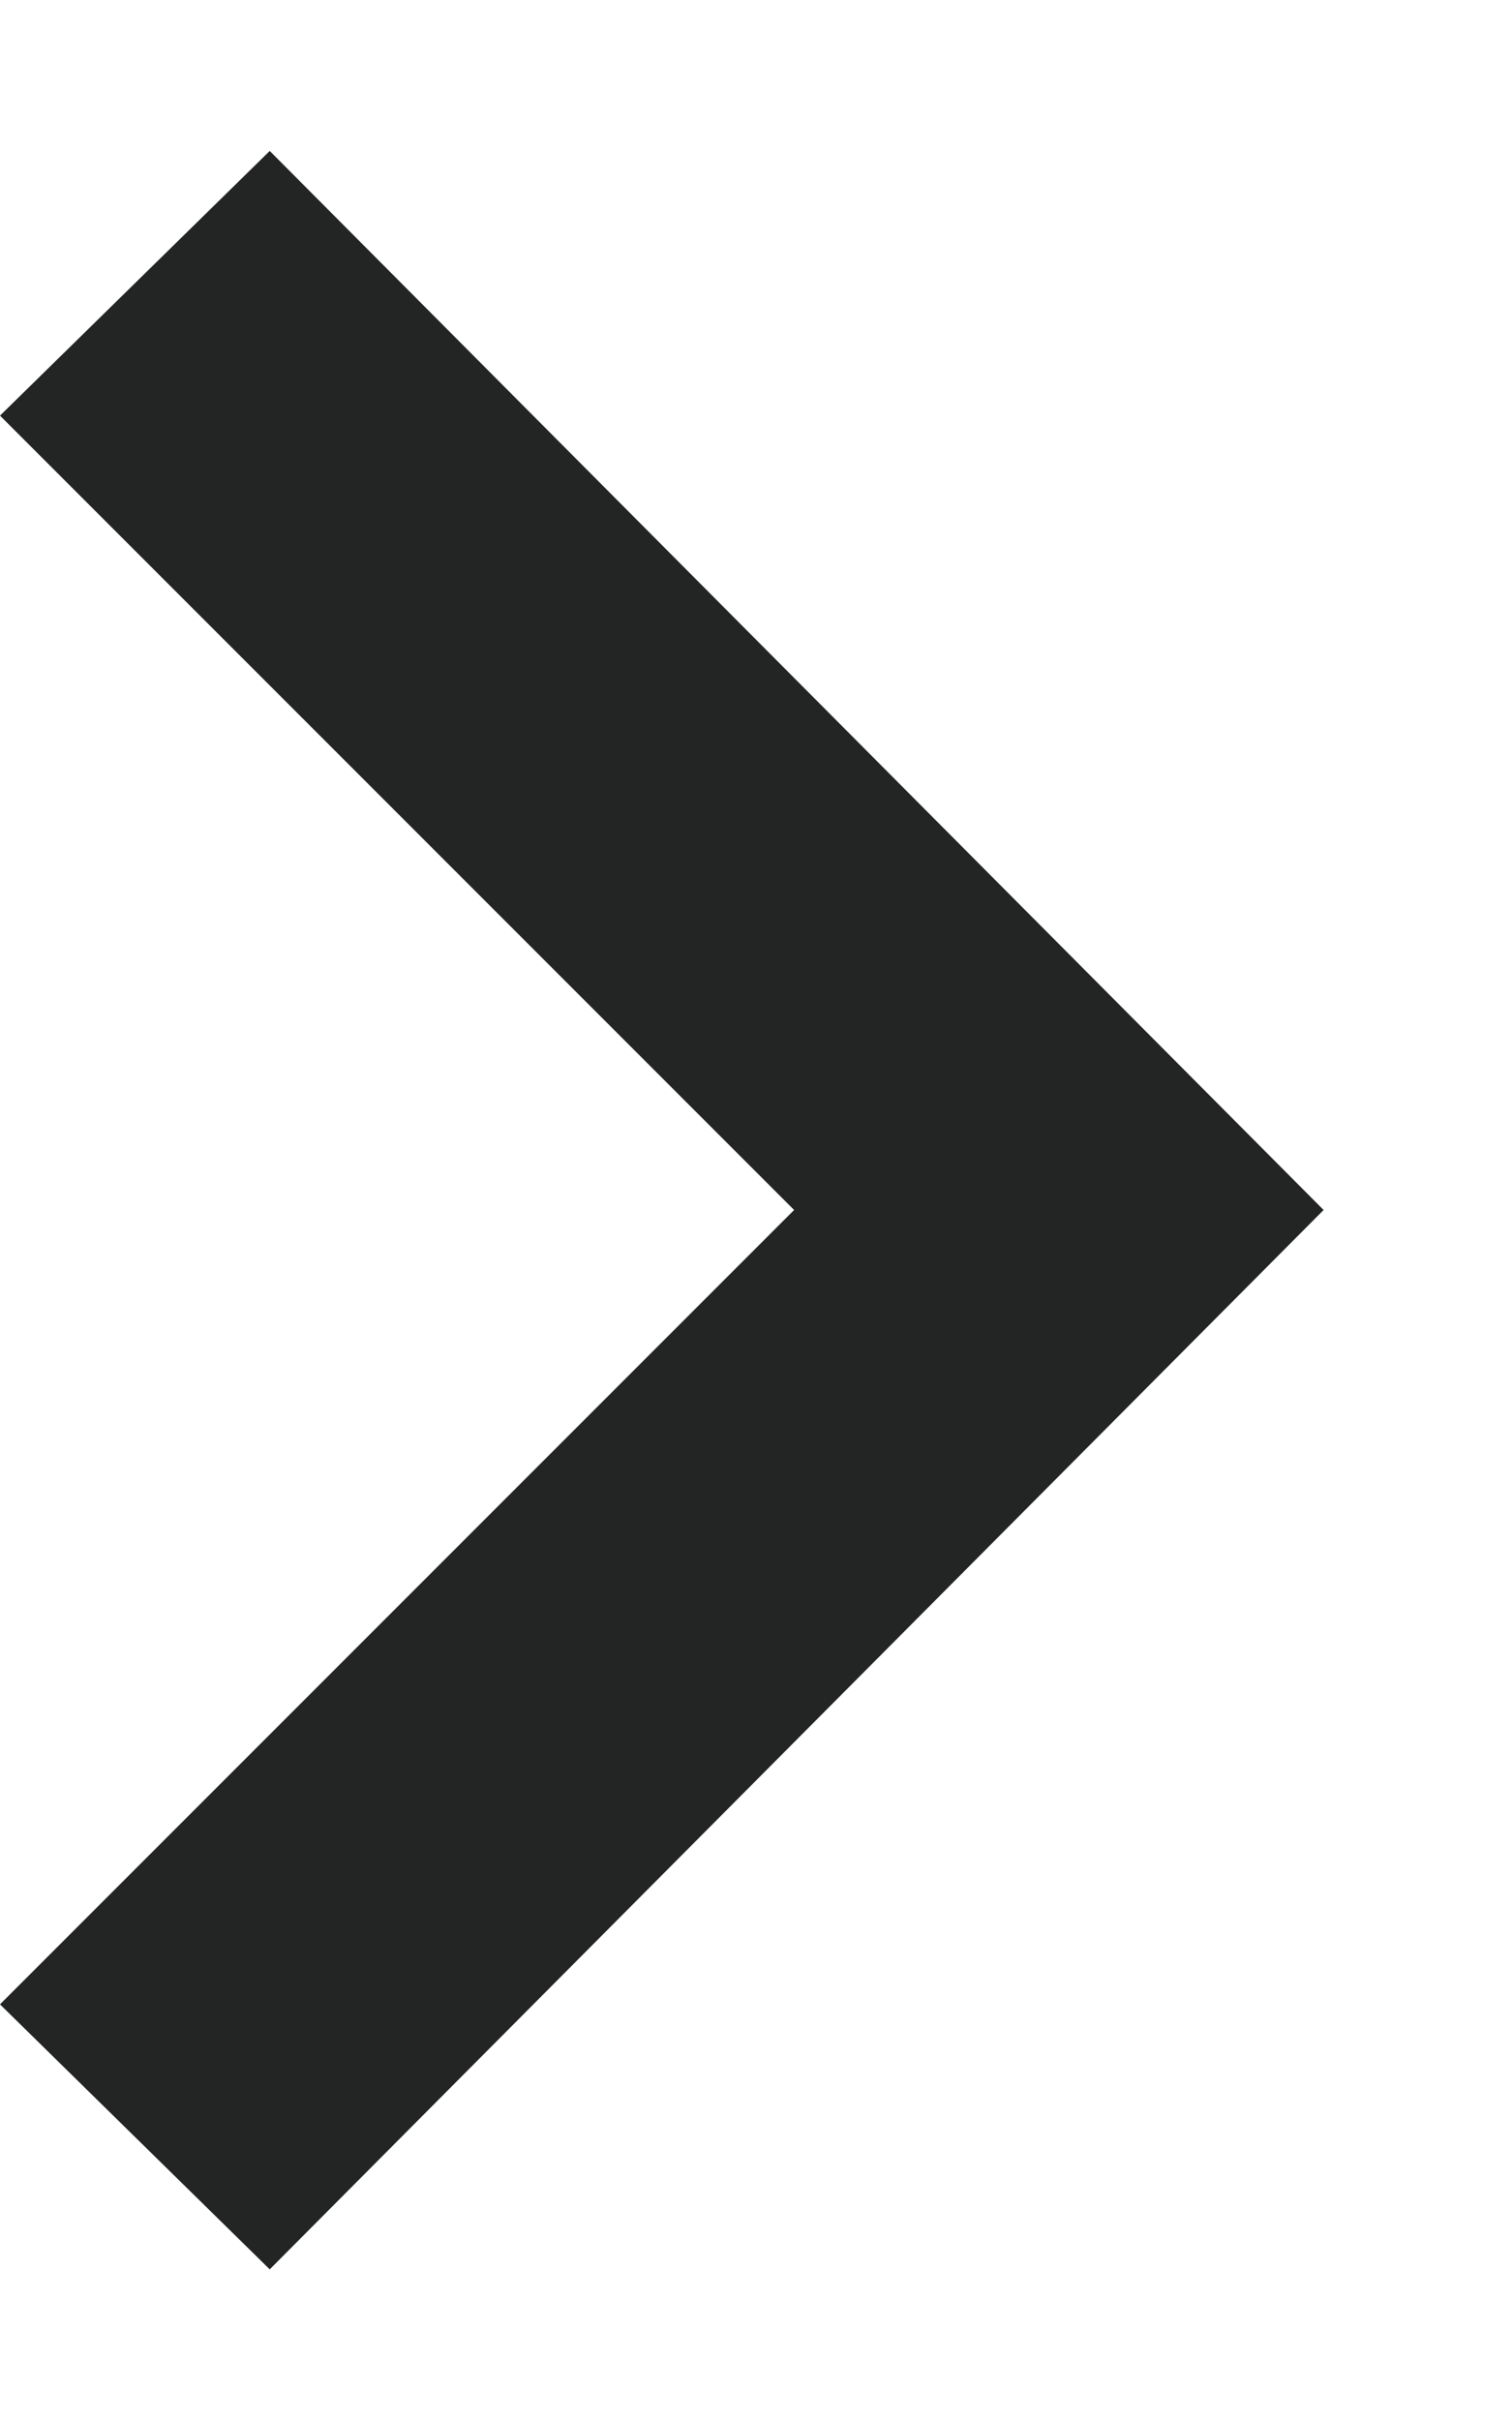
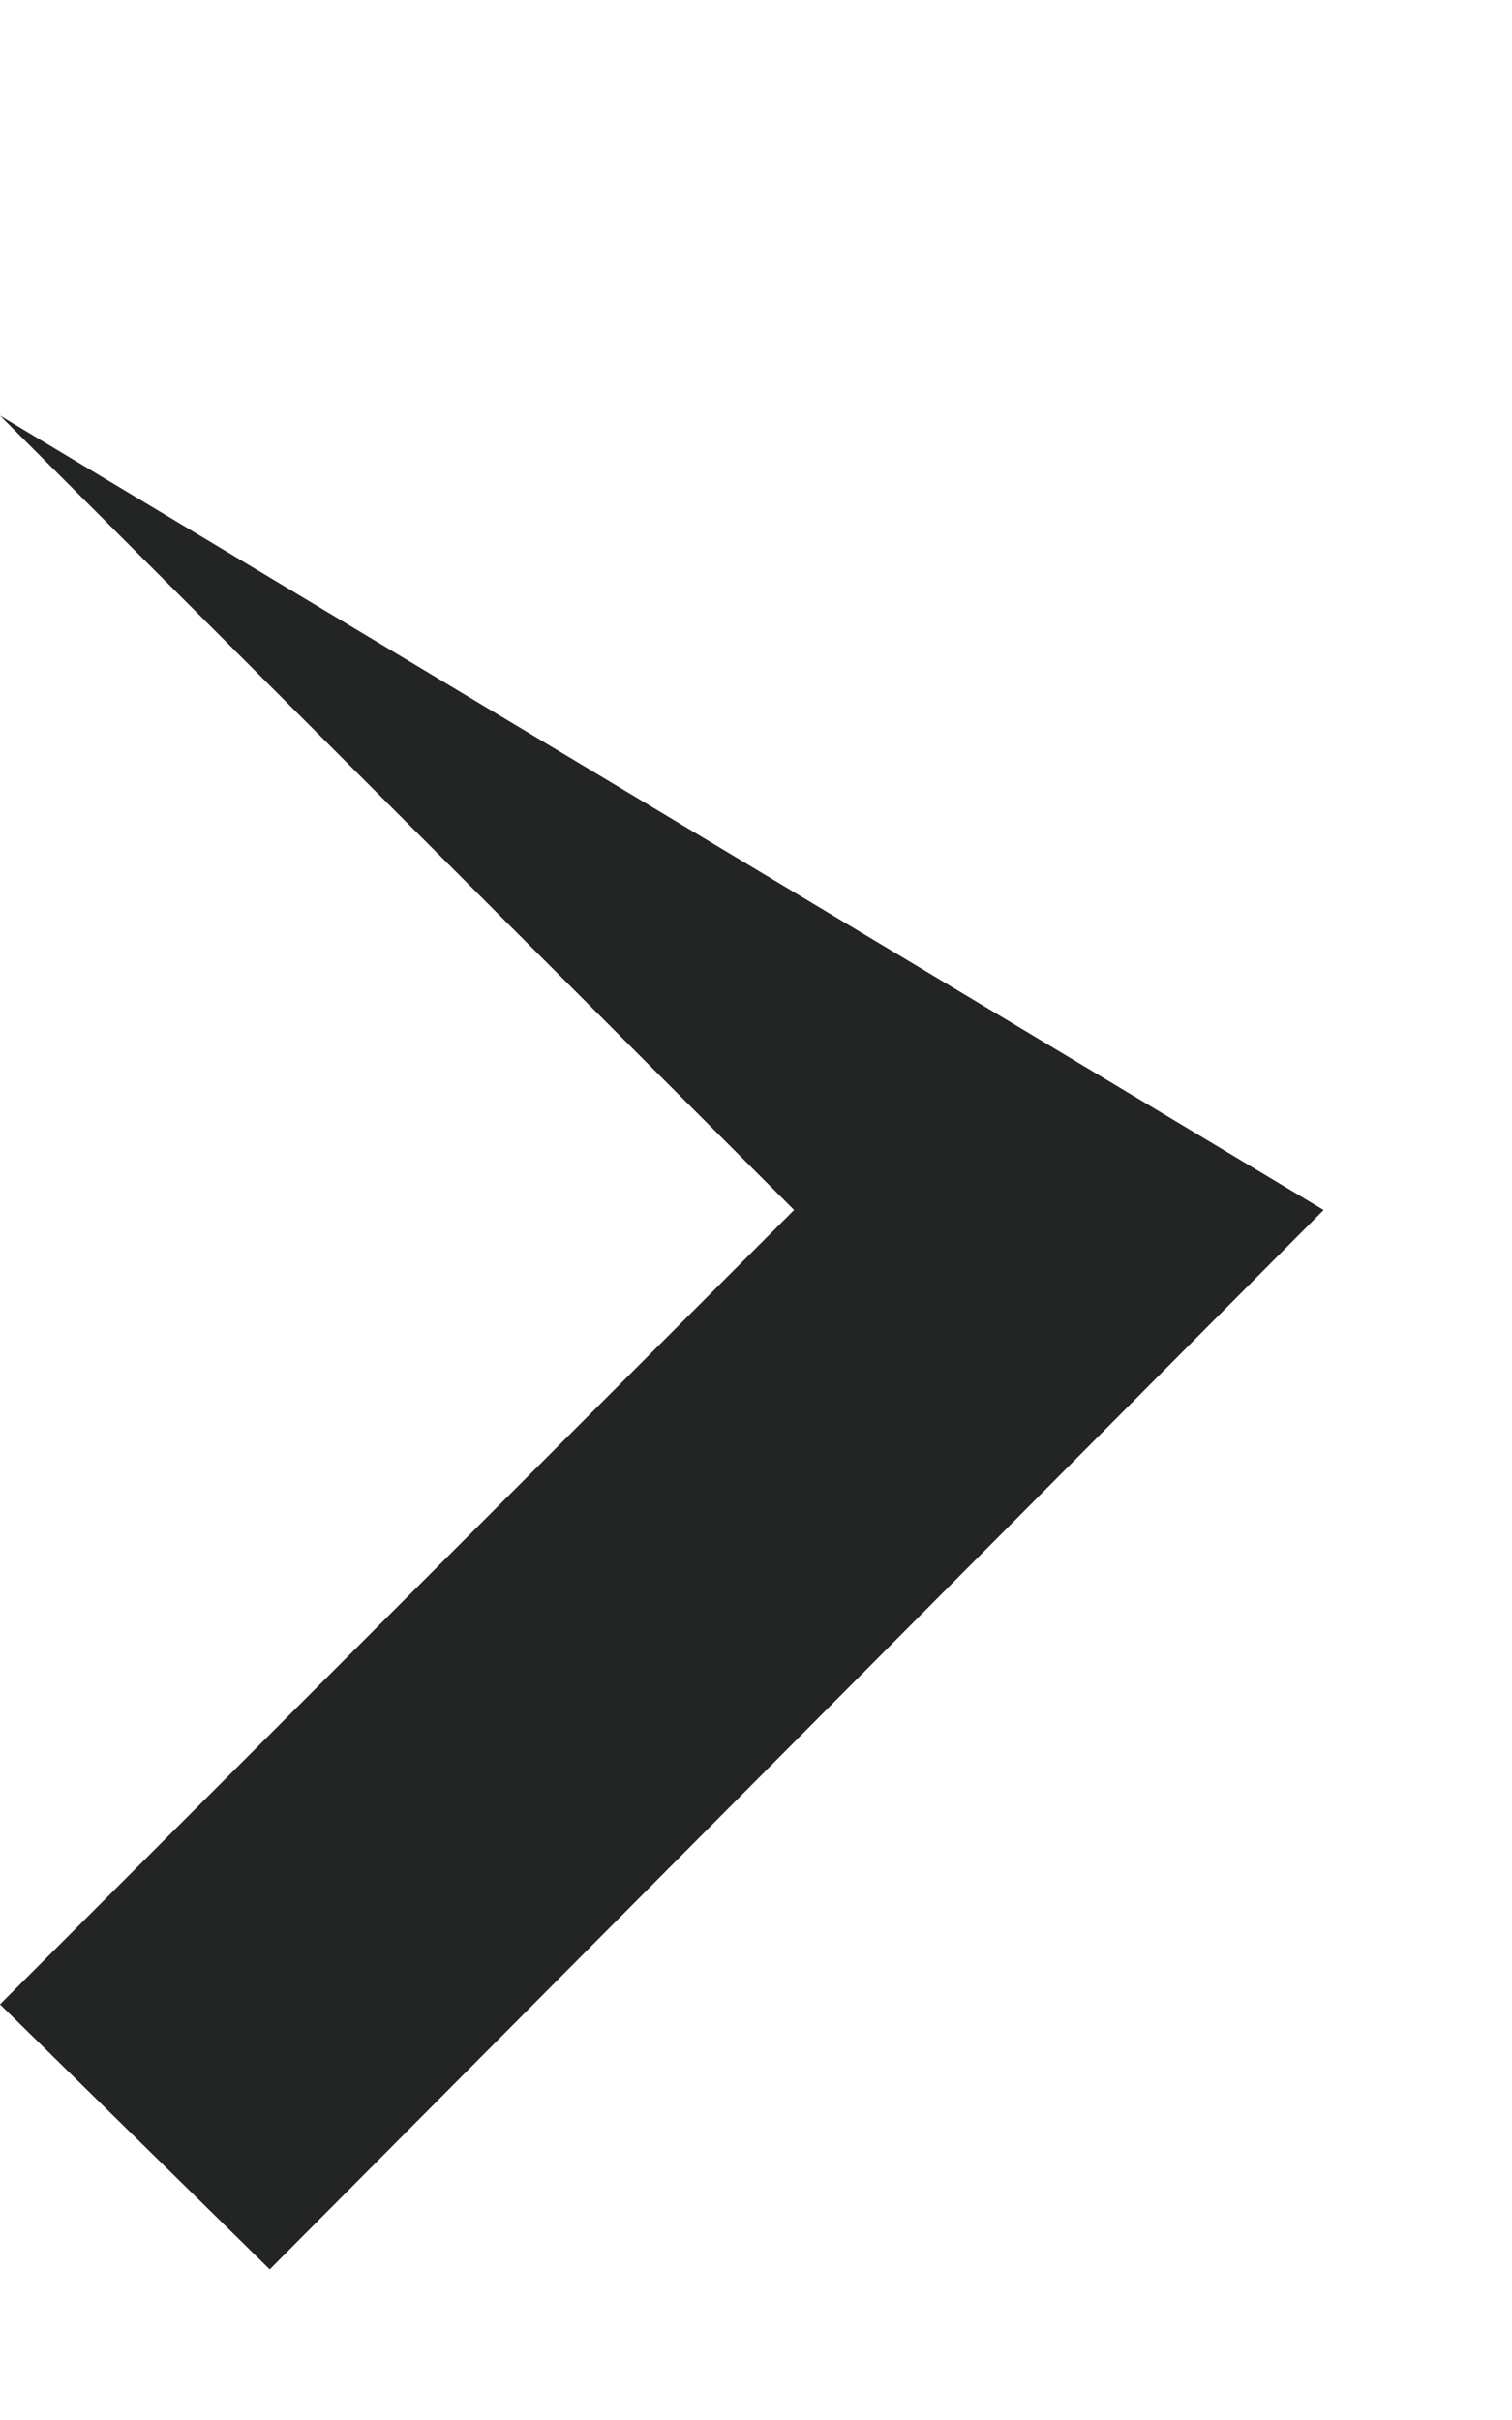
<svg xmlns="http://www.w3.org/2000/svg" width="5" height="8" viewBox="0 0 5 8" fill="none">
-   <path d="M1.85546e-09 1.374L0.892 0.499L4.377 4L0.892 7.502L1.29882e-08 6.626L2.626 4L1.85546e-09 1.374Z" fill="#232424" />
+   <path d="M1.85546e-09 1.374L4.377 4L0.892 7.502L1.29882e-08 6.626L2.626 4L1.85546e-09 1.374Z" fill="#232424" />
</svg>